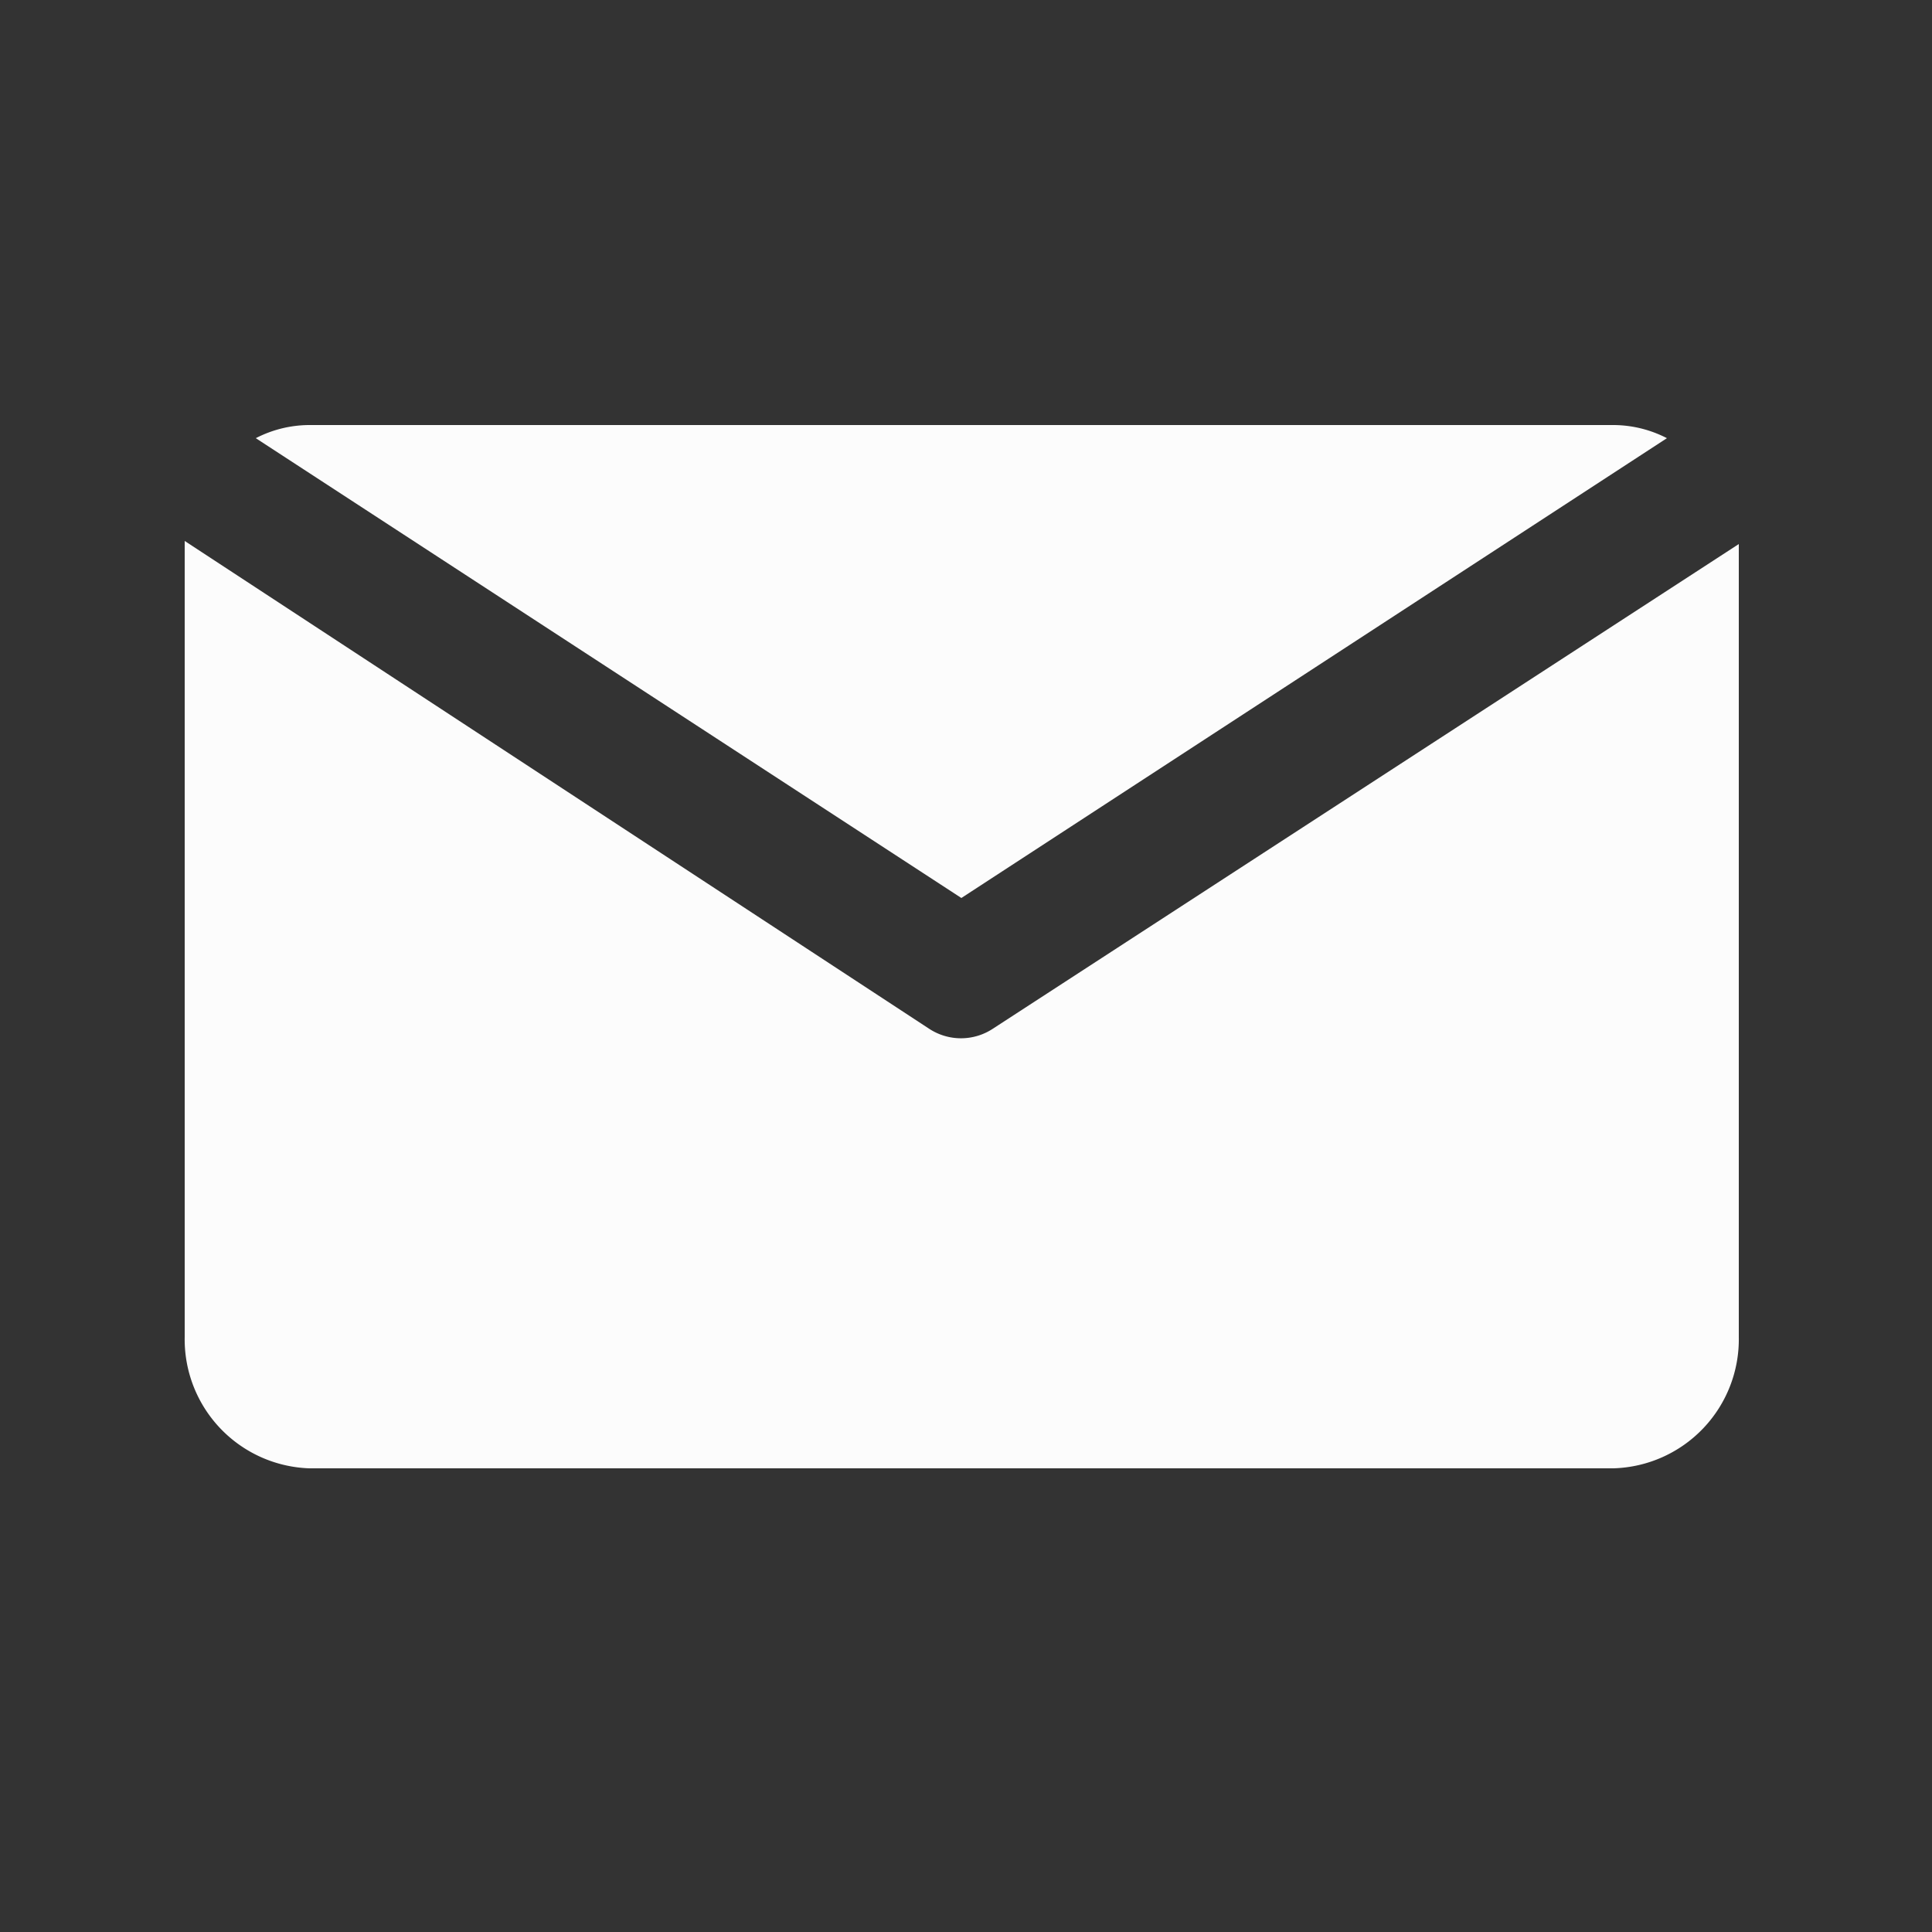
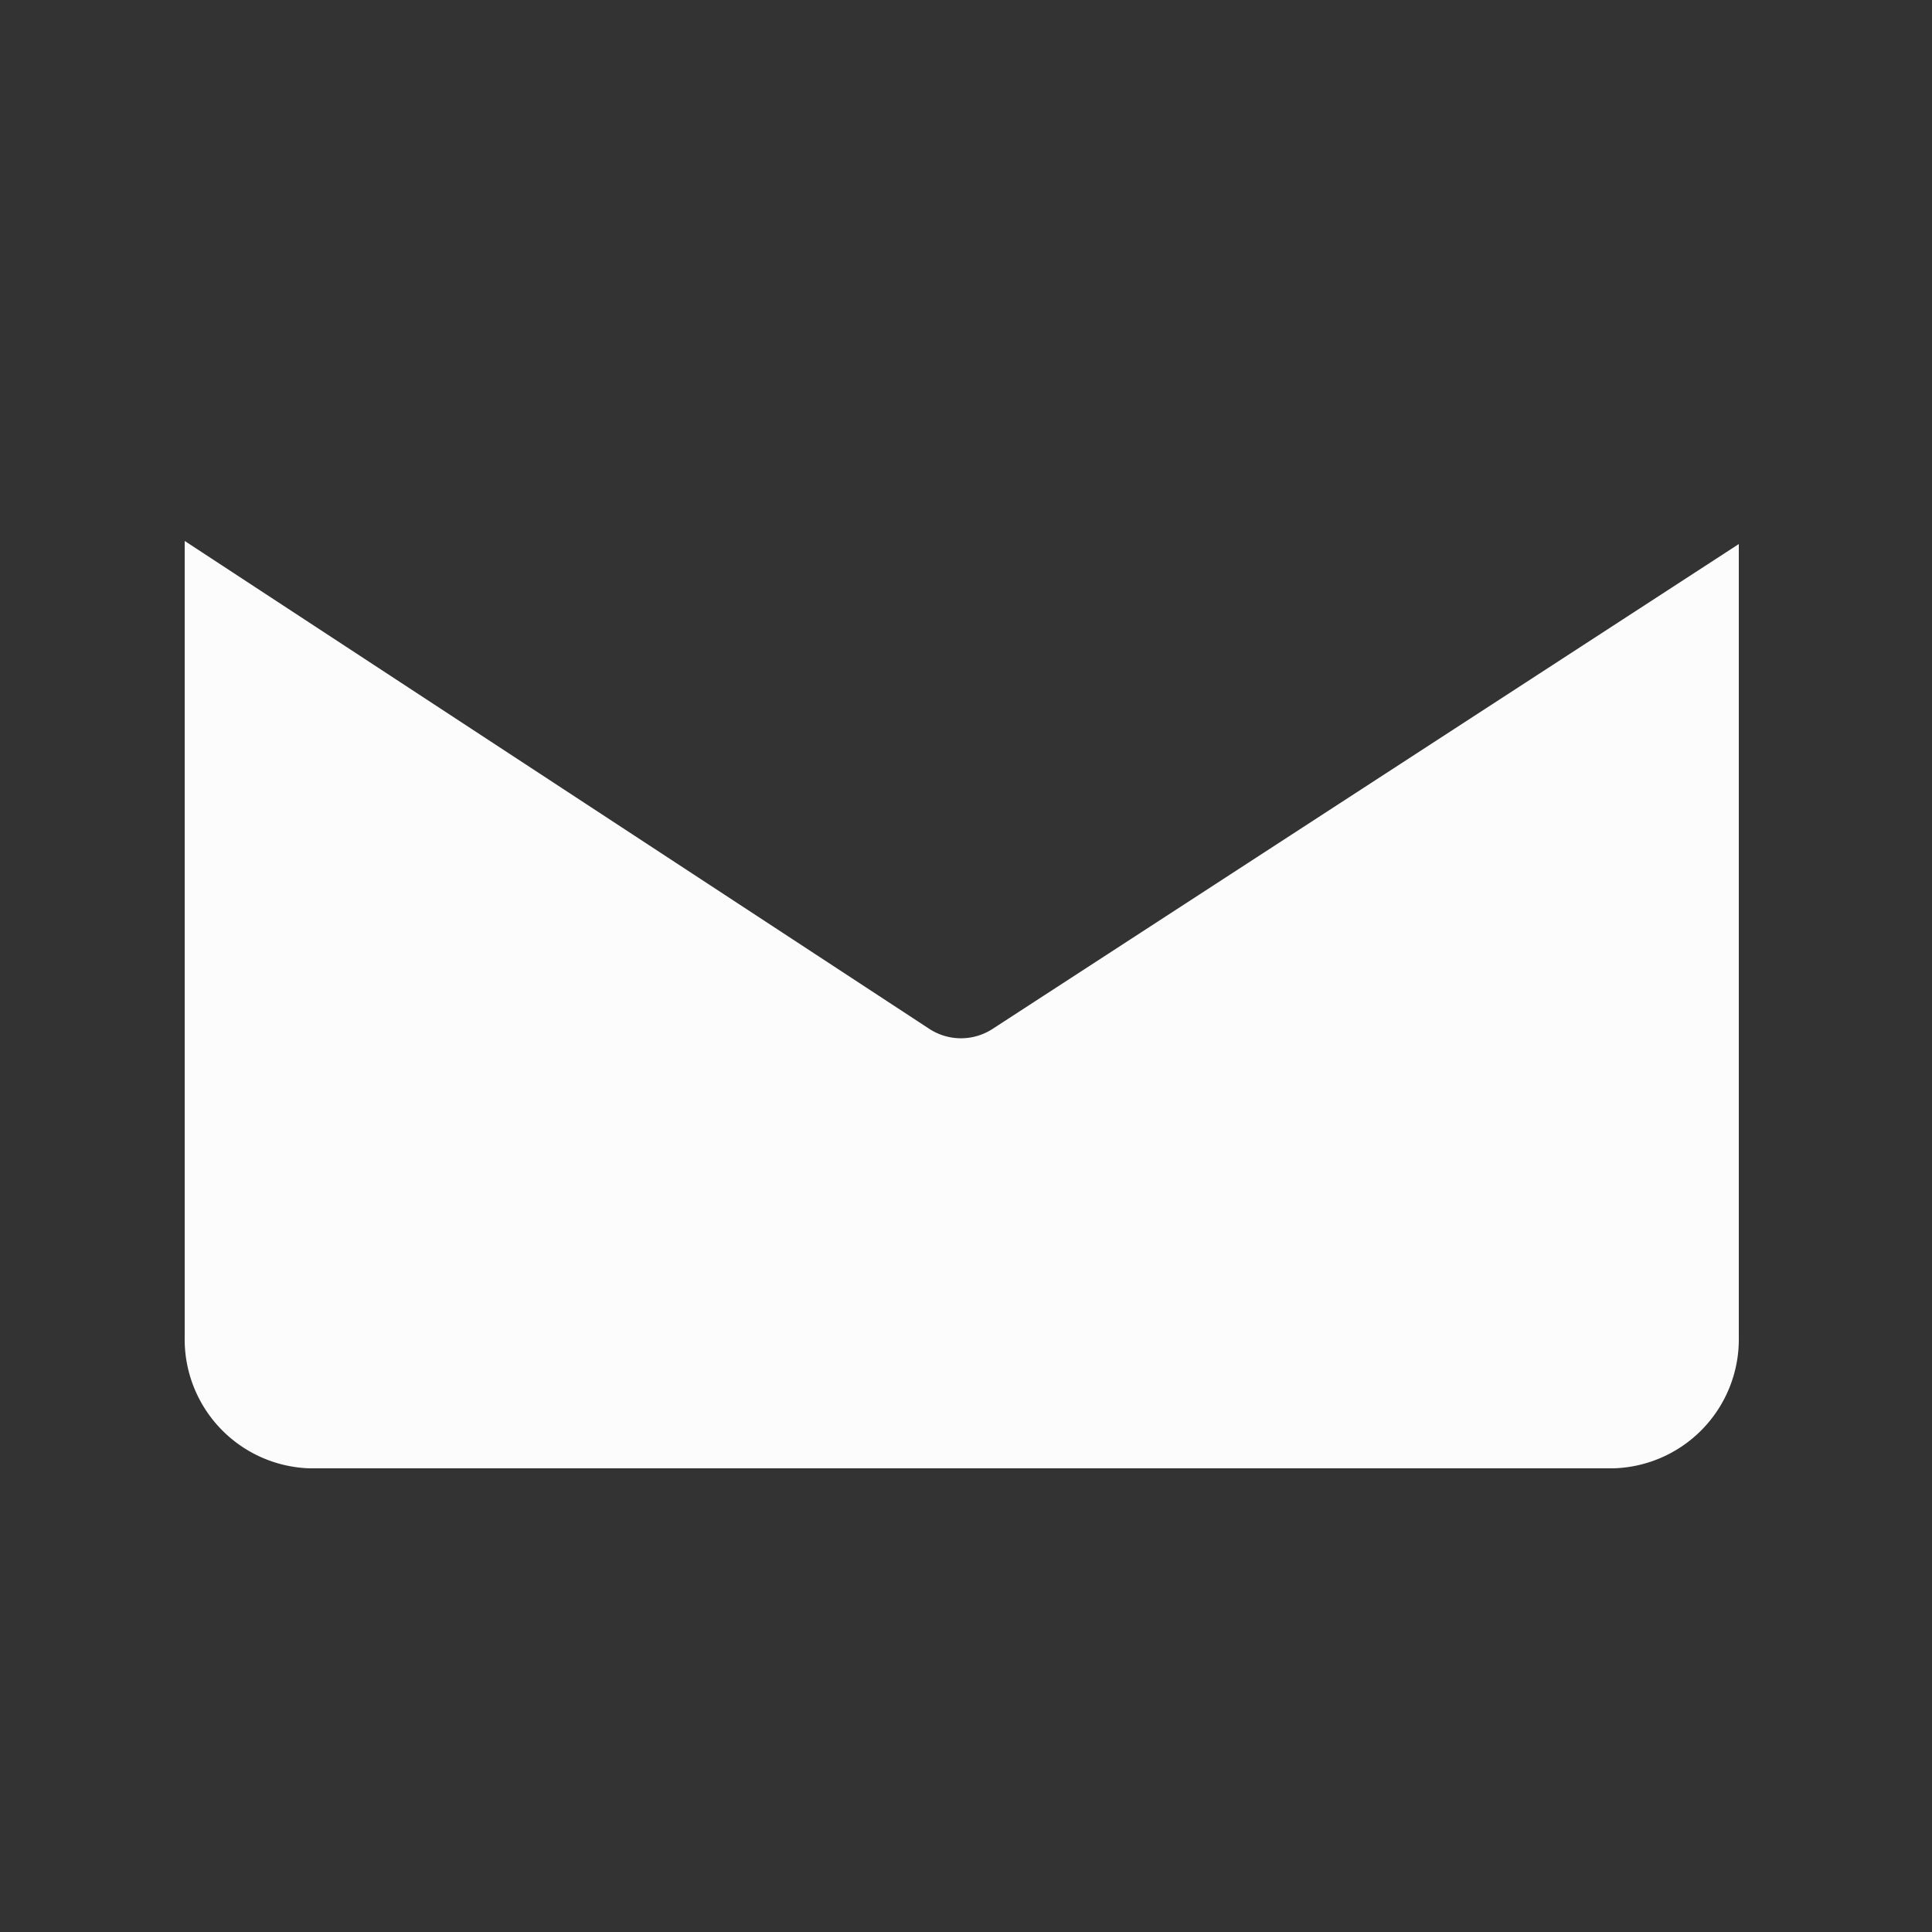
<svg xmlns="http://www.w3.org/2000/svg" id="Layer_1" data-name="Layer 1" width="25" height="25" viewBox="0 0 25 25">
  <rect x="0" y="0" width="25" height="25" fill="#333333" stroke="none" />
  <title>_</title>
  <g>
-     <path d="M12.44,11.62l9.13-5.95a1.52,1.52,0,0,0-.69-.17H4a1.52,1.52,0,0,0-.69.17Z" fill="#fcfcfc" />
    <path d="M12.85,13.31a.75.75,0,0,1-.83,0L2.39,7c0,.06,0,.11,0,.17V17.3A1.67,1.67,0,0,0,4,19H20.88A1.67,1.67,0,0,0,22.5,17.3V7.21c0-.06,0-.12,0-.17Z" fill="#fcfcfc" />
  </g>
</svg>